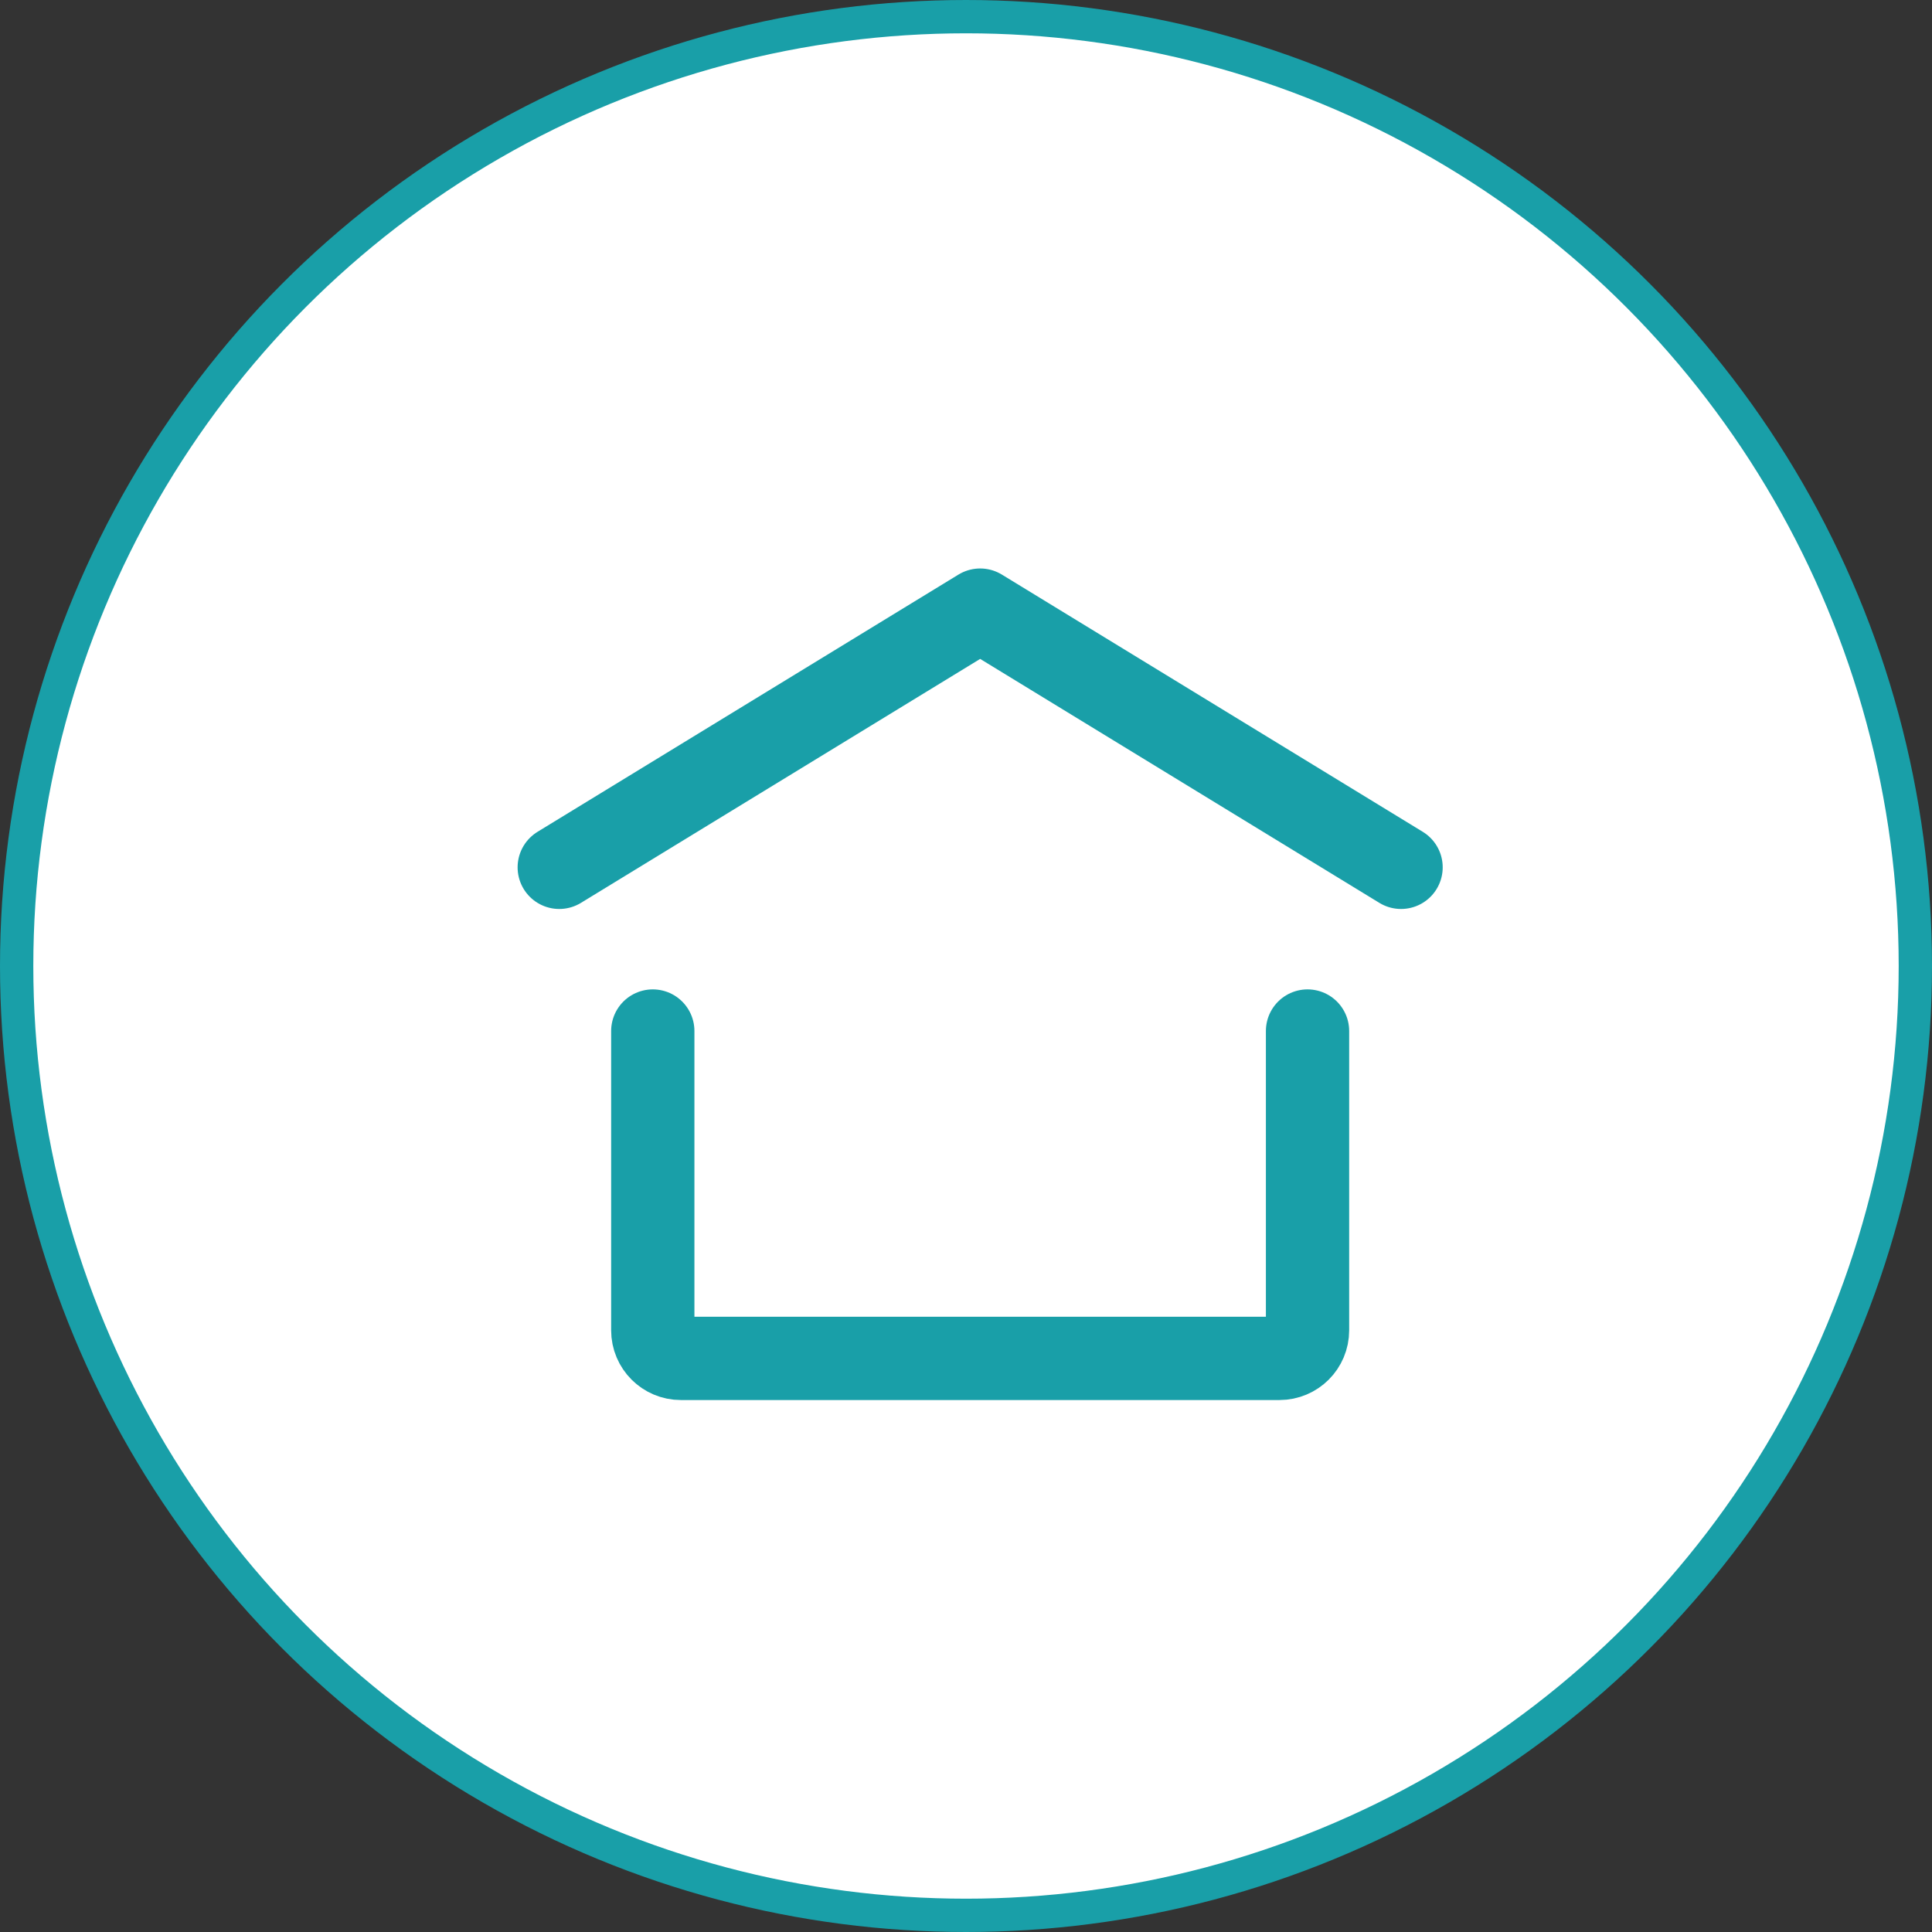
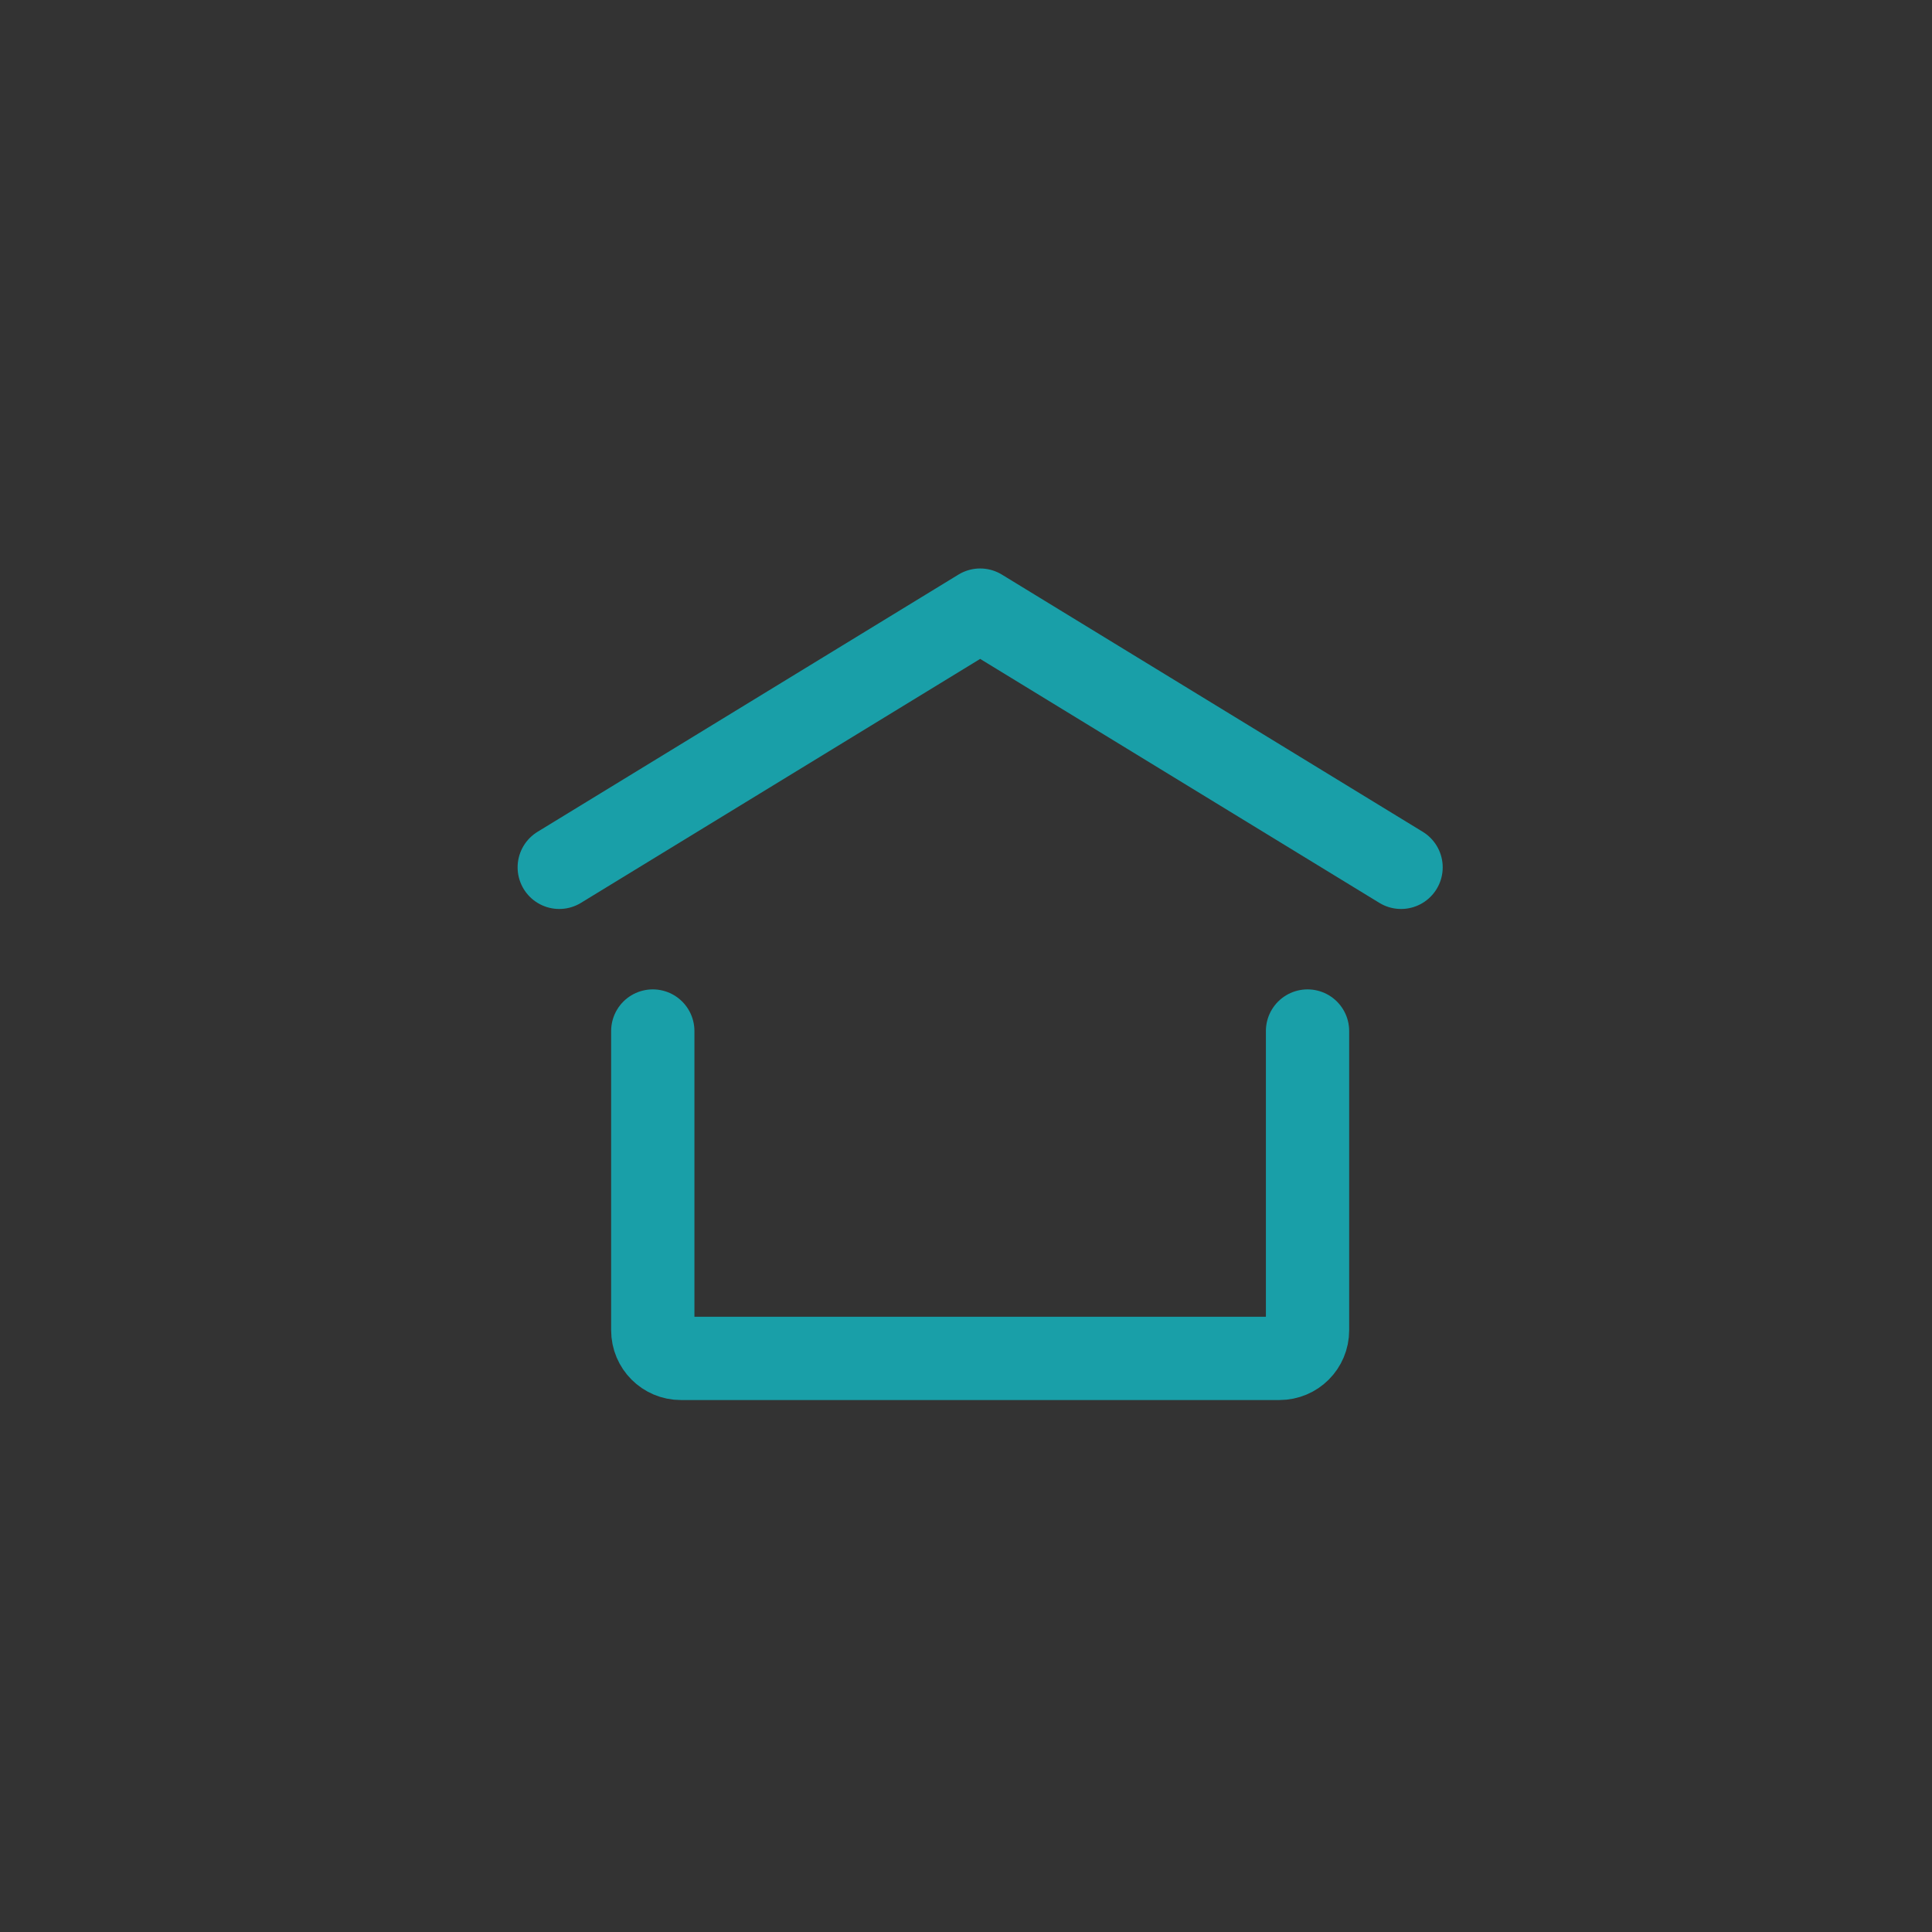
<svg xmlns="http://www.w3.org/2000/svg" width="58" height="58" viewBox="0 0 58 58" fill="none">
  <rect x="0" y="0" width="58" height="58" fill="#333333" stroke="none" />
-   <circle cx="29" cy="29" r="28.5" fill="white" stroke="#199FA8" />
  <path d="M16.789 26.038L29.425 18.316L42.061 26.038" stroke="#199FA8" stroke-width="2.5" stroke-linecap="round" stroke-linejoin="round" />
  <path d="M39.253 30.952V39.937C39.253 40.403 38.876 40.78 38.41 40.78H20.439C19.974 40.78 19.597 40.403 19.597 39.937V30.952" stroke="#199FA8" stroke-width="2.5" stroke-linecap="round" stroke-linejoin="round" />
</svg>